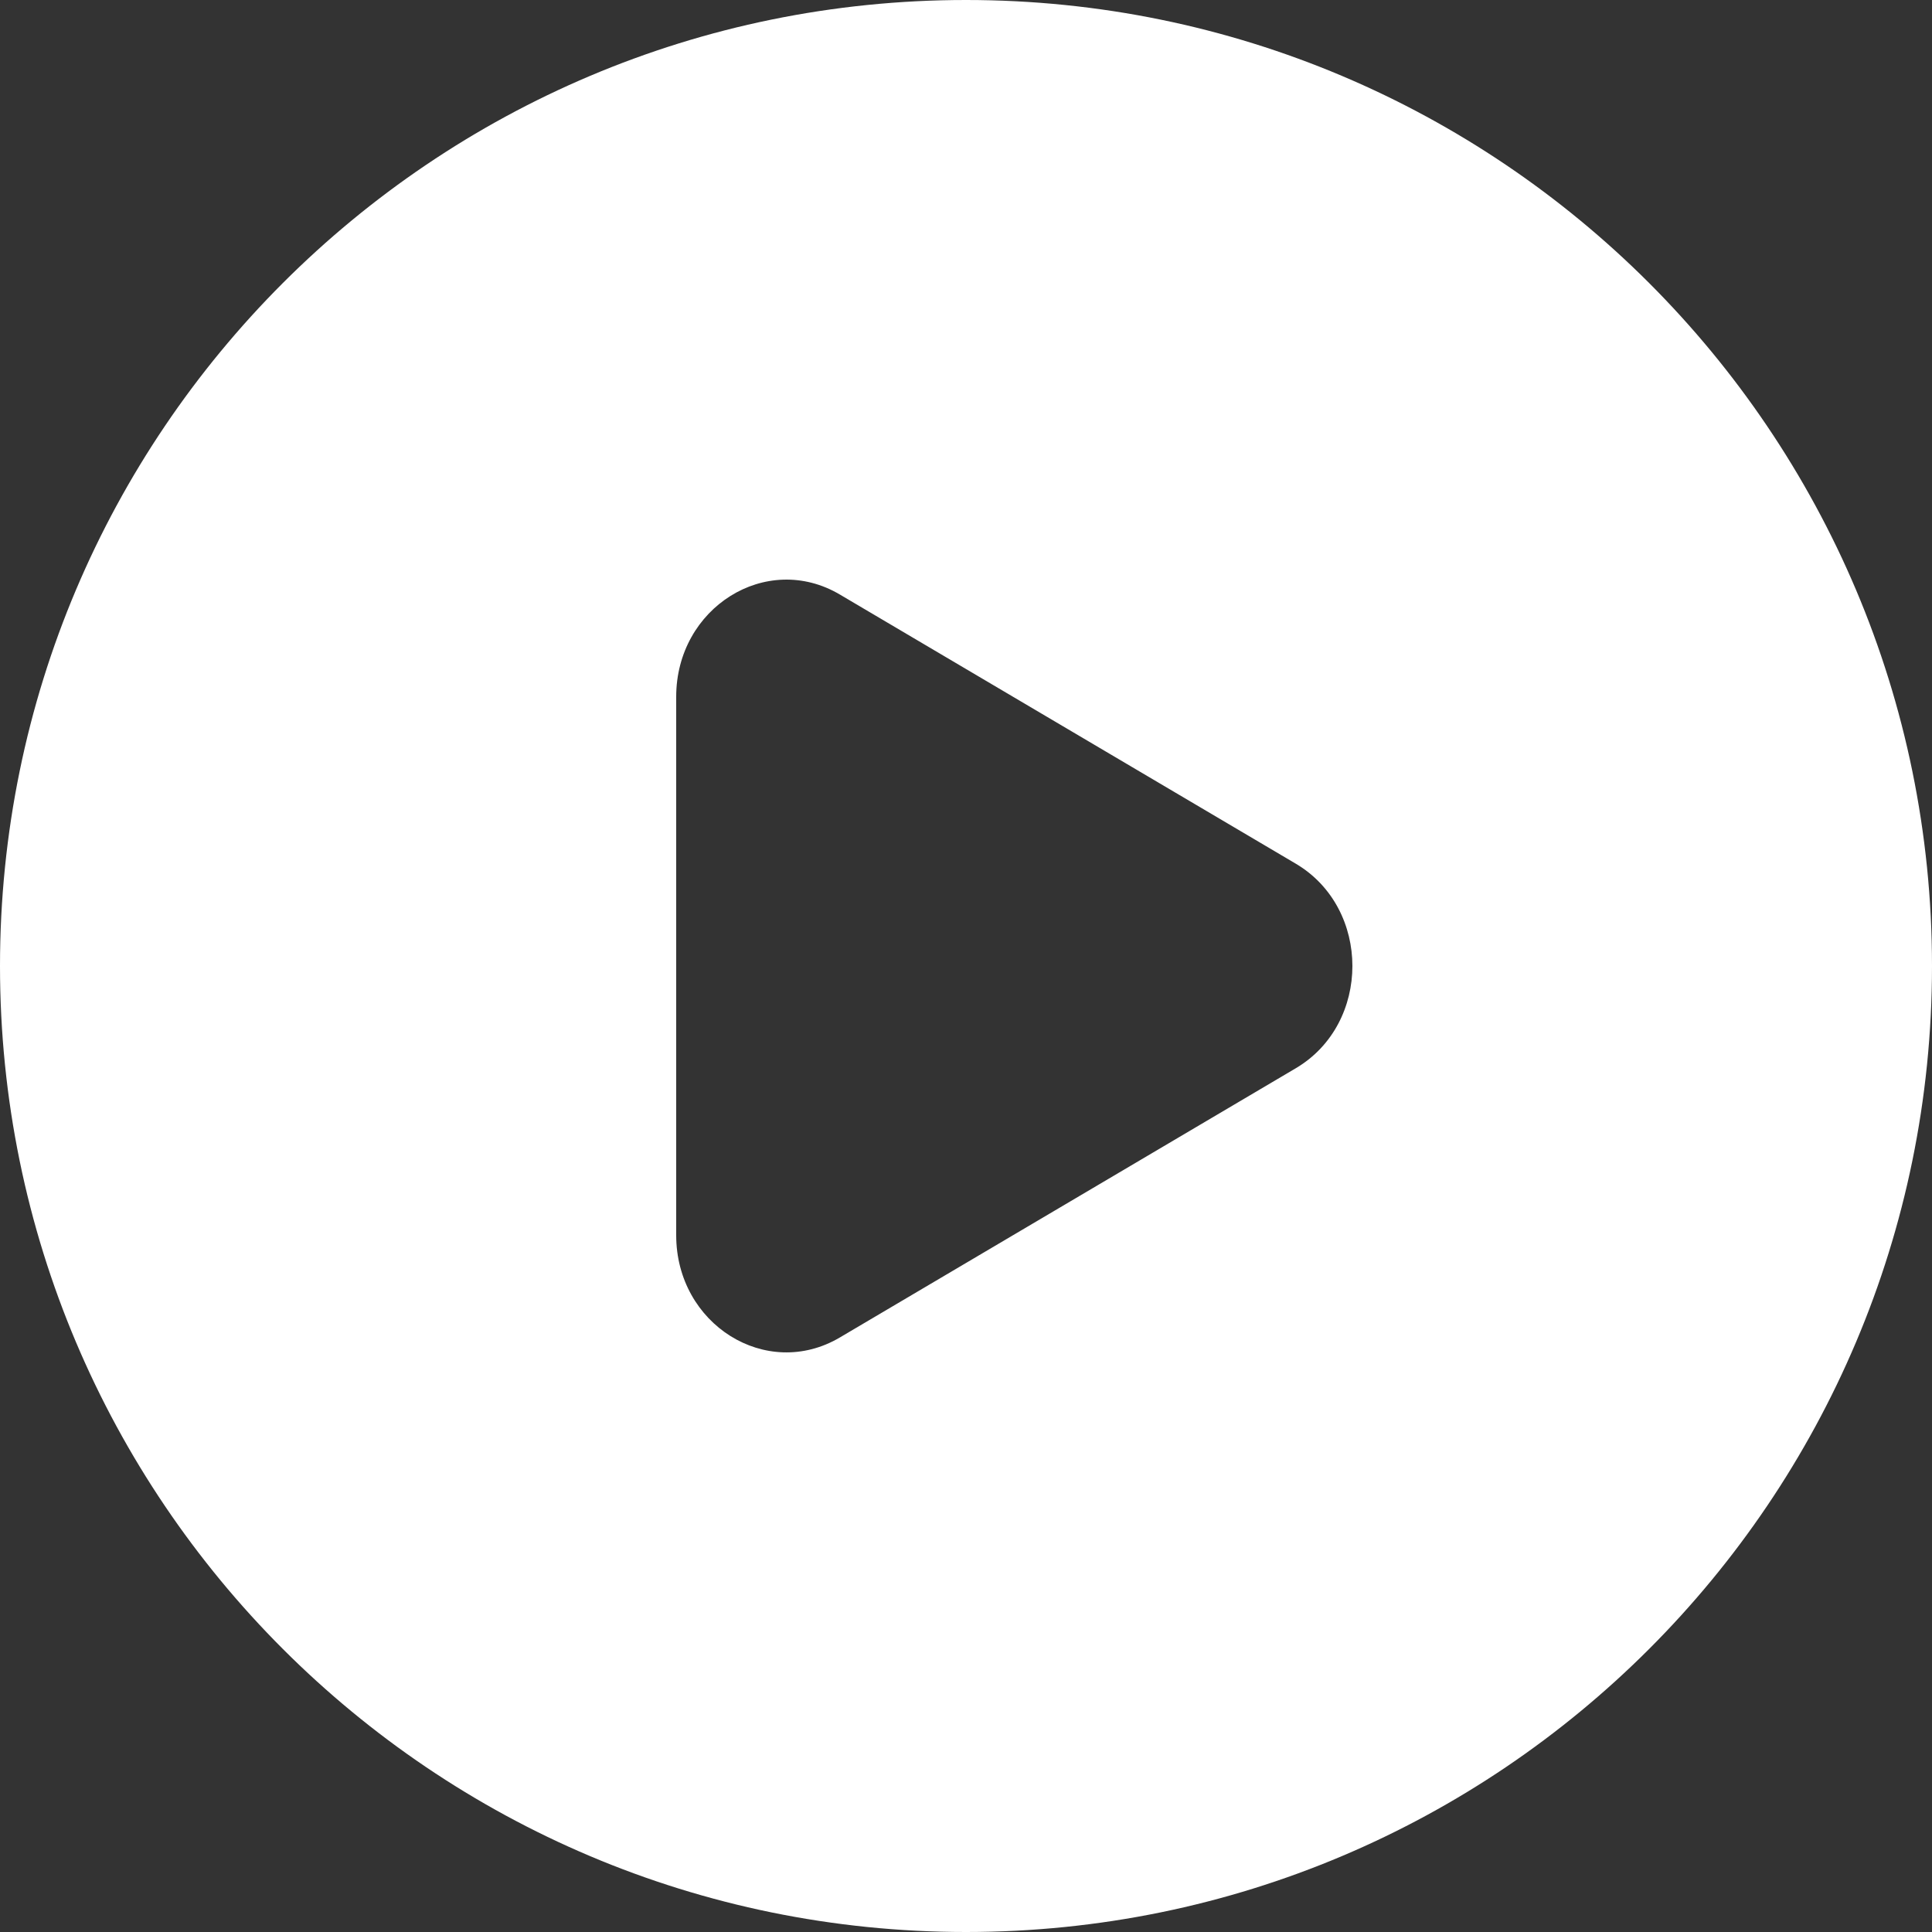
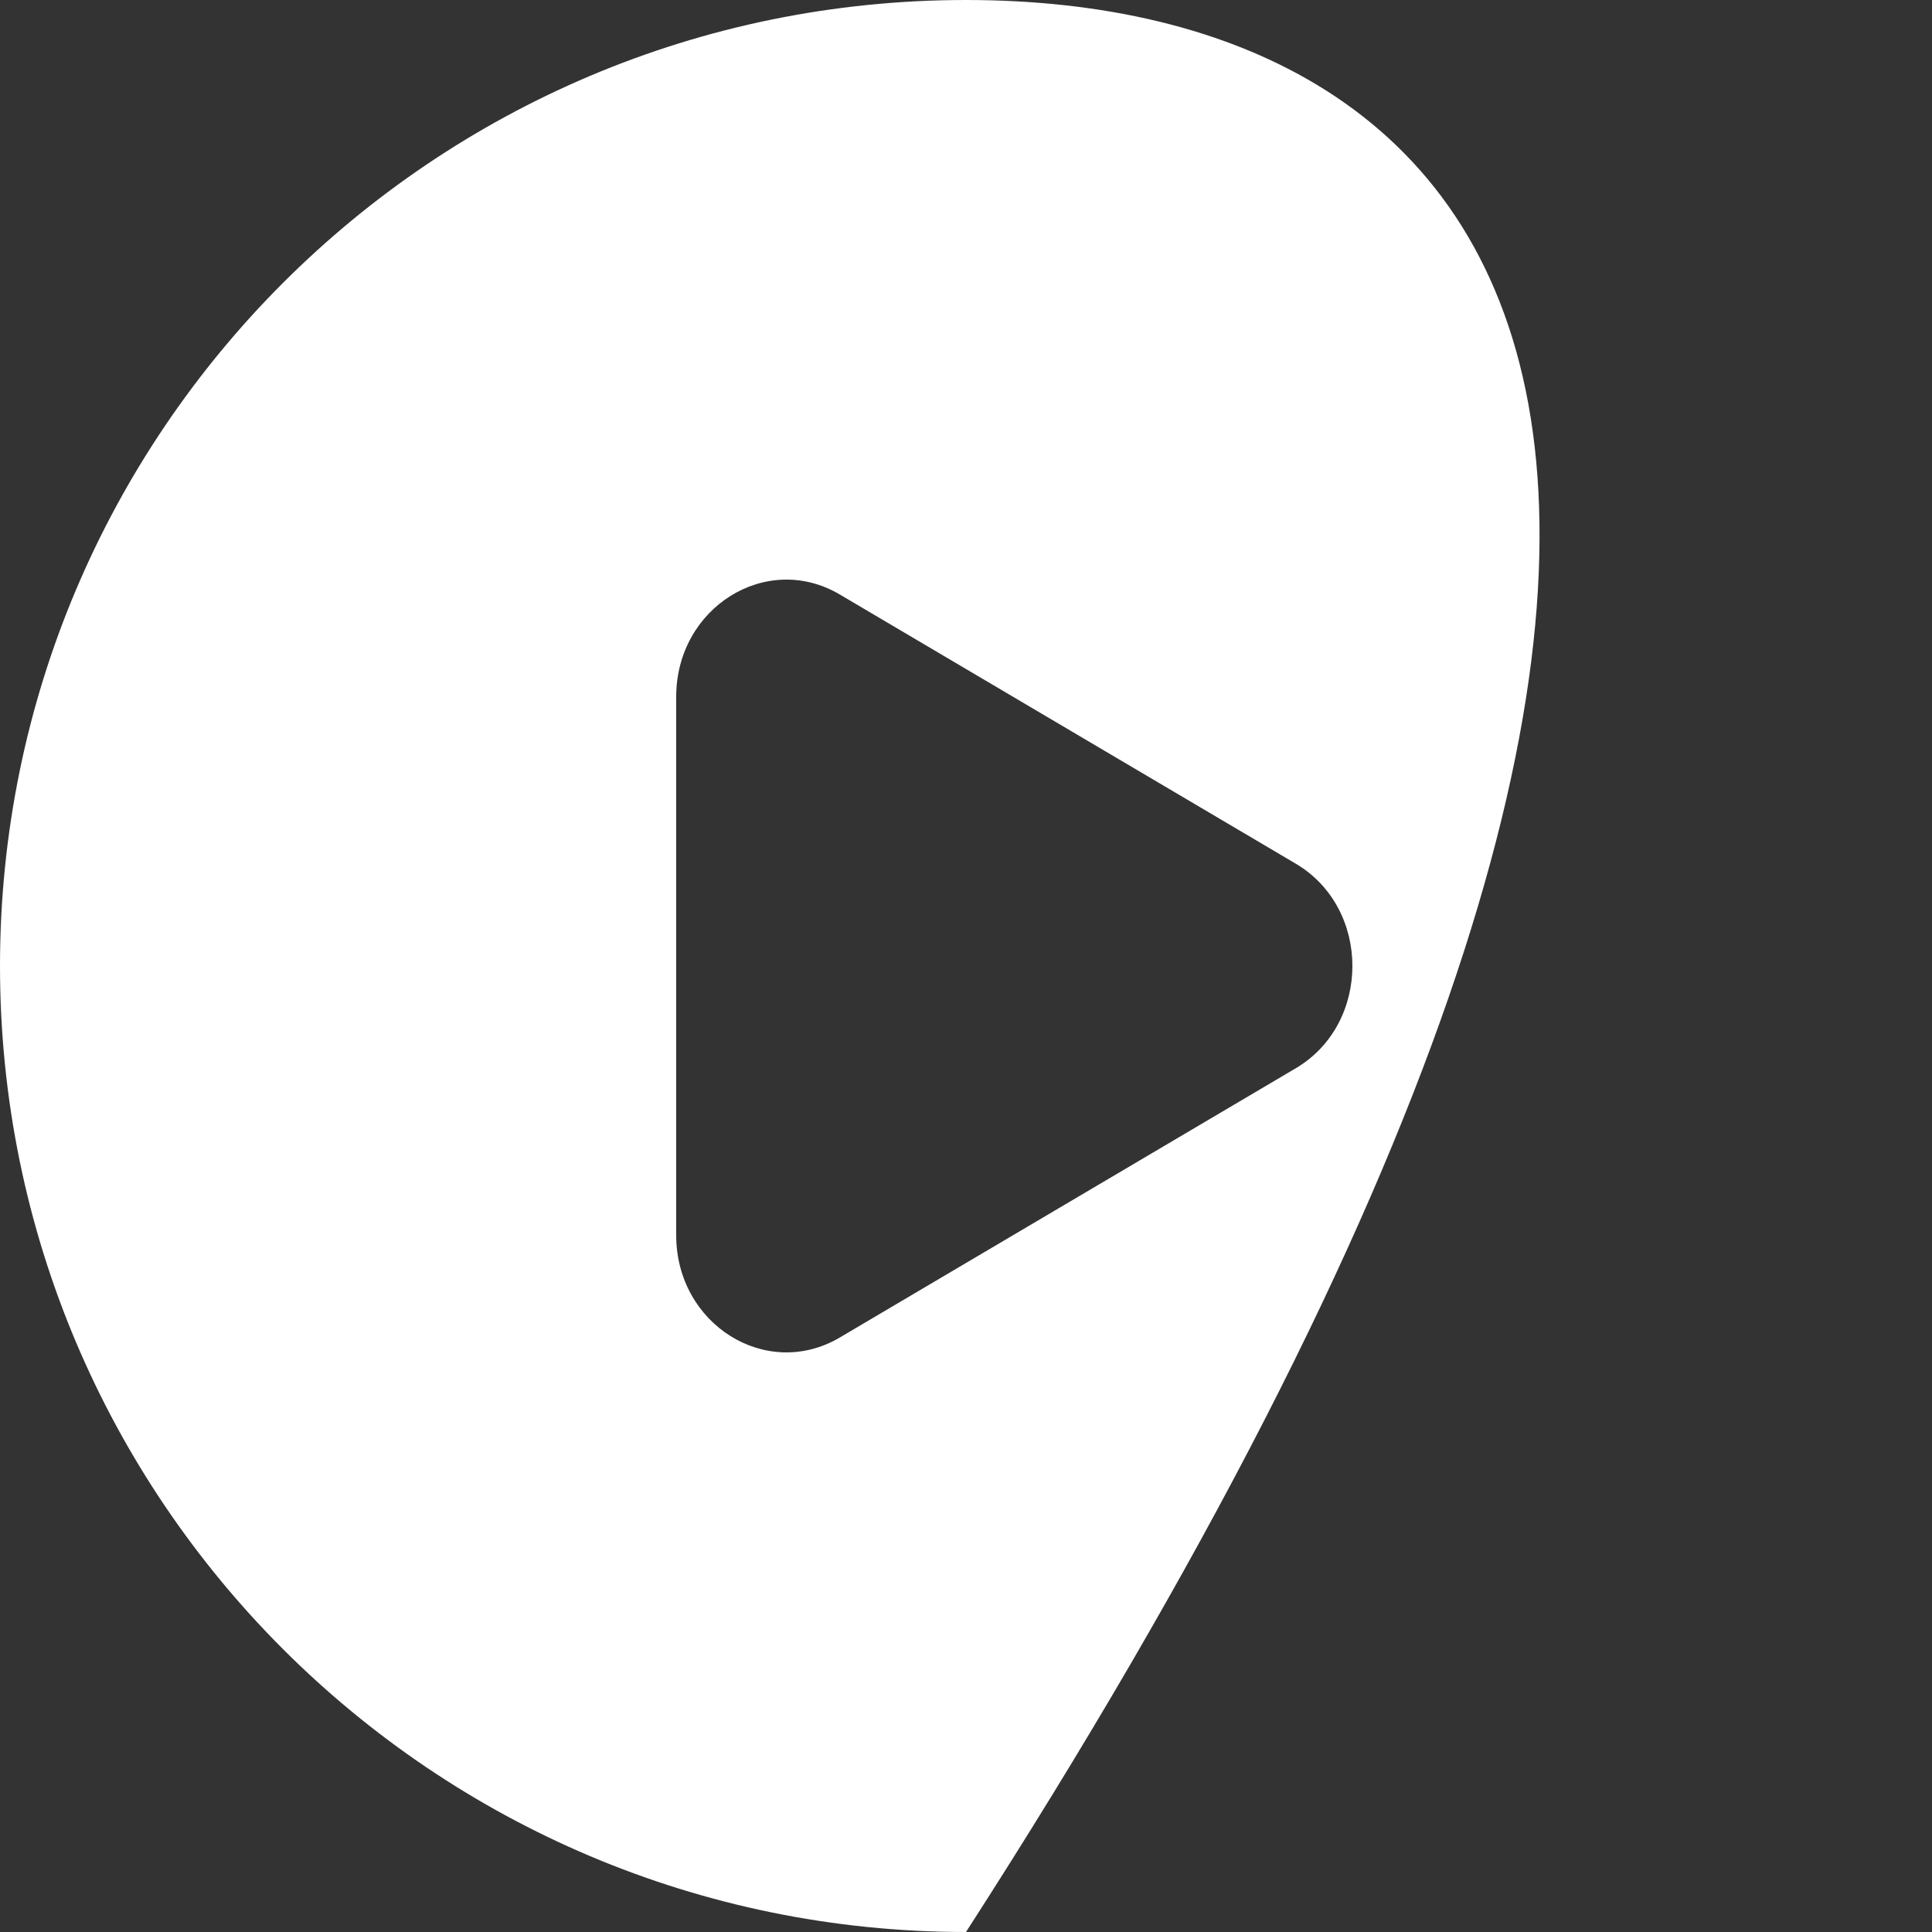
<svg xmlns="http://www.w3.org/2000/svg" width="31" height="31" viewBox="0 0 31 31" fill="none">
  <rect x="0" y="0" width="31" height="31" fill="#333333" stroke="none" />
-   <path fill-rule="evenodd" clip-rule="evenodd" d="M15.5 31C24.06 31 31 24.06 31 15.5C31 6.94 24.06 0 15.5 0C6.94 0 0 6.94 0 15.5C0 24.06 6.94 31 15.5 31ZM13.475 21.461L20.791 17.141C22.003 16.426 22.003 14.574 20.791 13.858L13.475 9.539C12.297 8.844 10.85 9.749 10.85 11.18V19.82C10.85 21.251 12.297 22.156 13.475 21.461Z" fill="white" />
+   <path fill-rule="evenodd" clip-rule="evenodd" d="M15.5 31C31 6.94 24.06 0 15.5 0C6.94 0 0 6.94 0 15.5C0 24.06 6.94 31 15.5 31ZM13.475 21.461L20.791 17.141C22.003 16.426 22.003 14.574 20.791 13.858L13.475 9.539C12.297 8.844 10.85 9.749 10.85 11.18V19.82C10.85 21.251 12.297 22.156 13.475 21.461Z" fill="white" />
</svg>